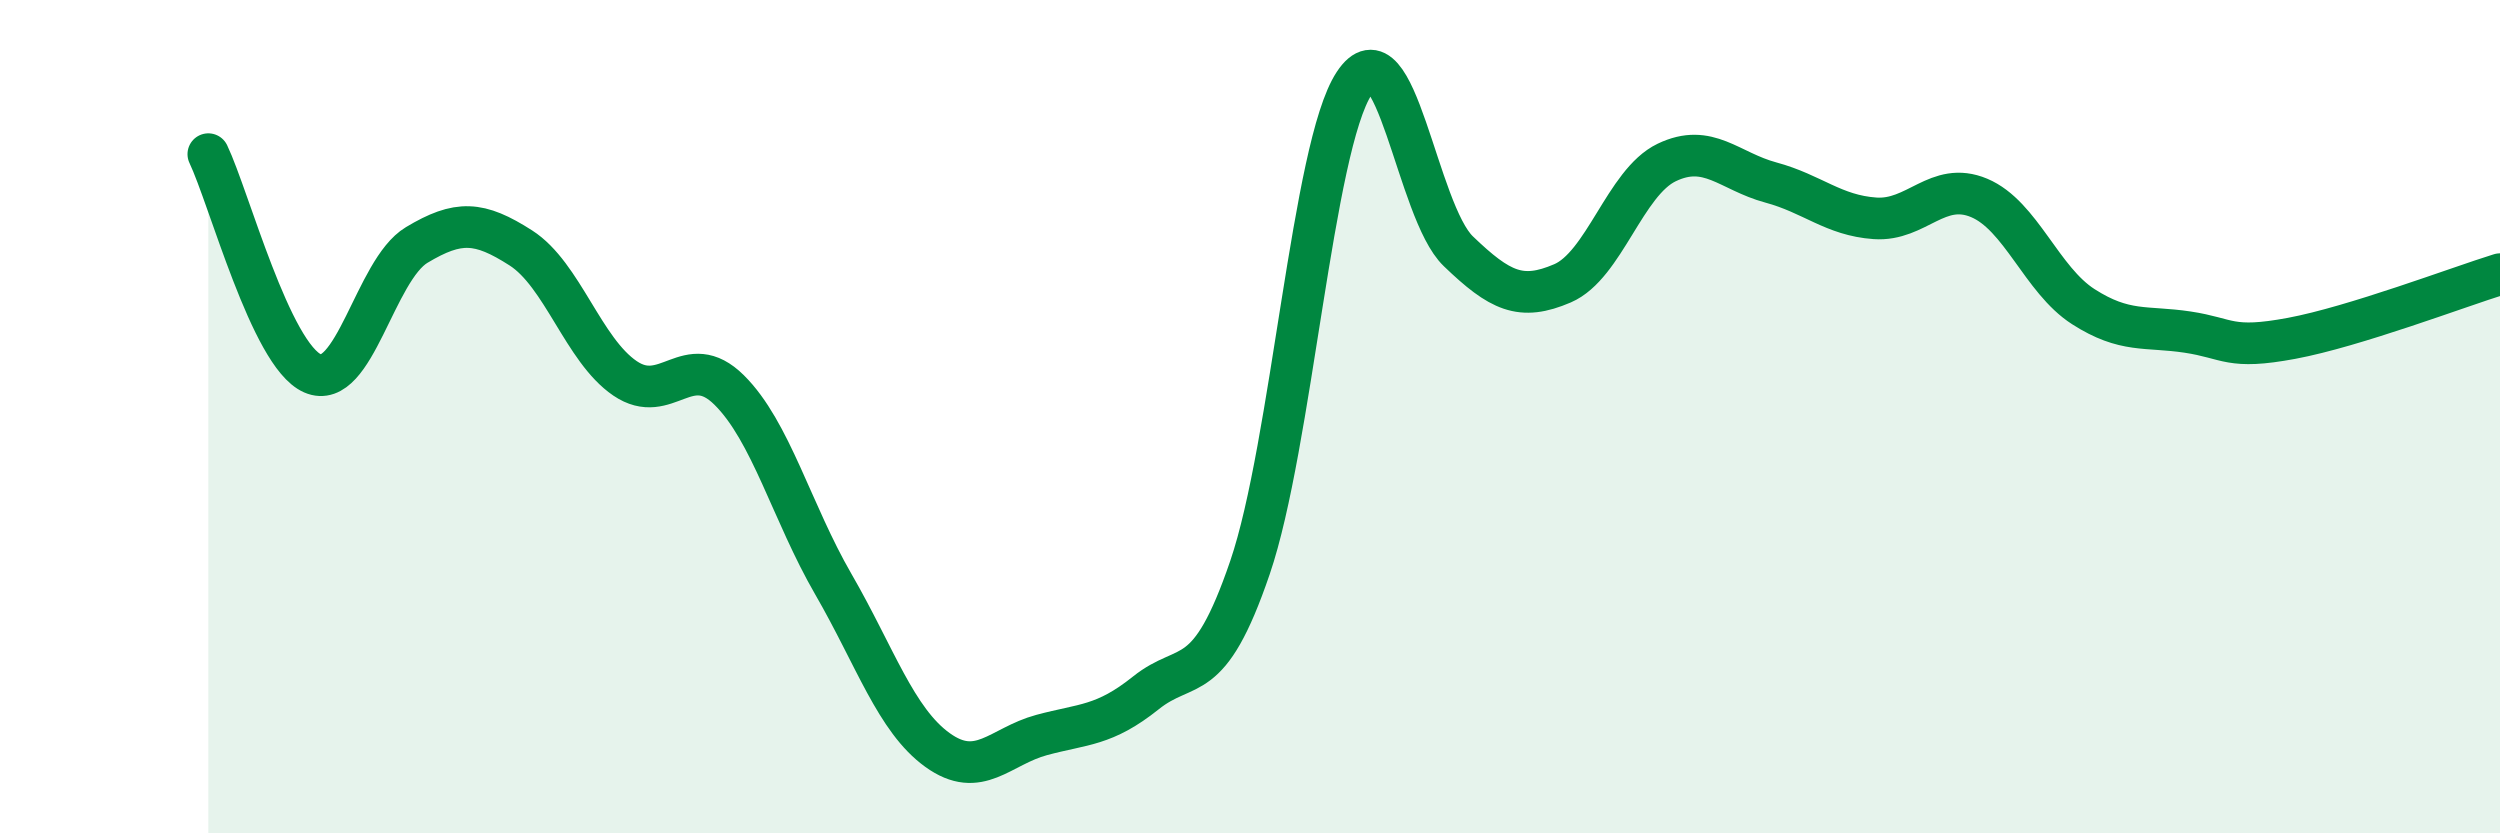
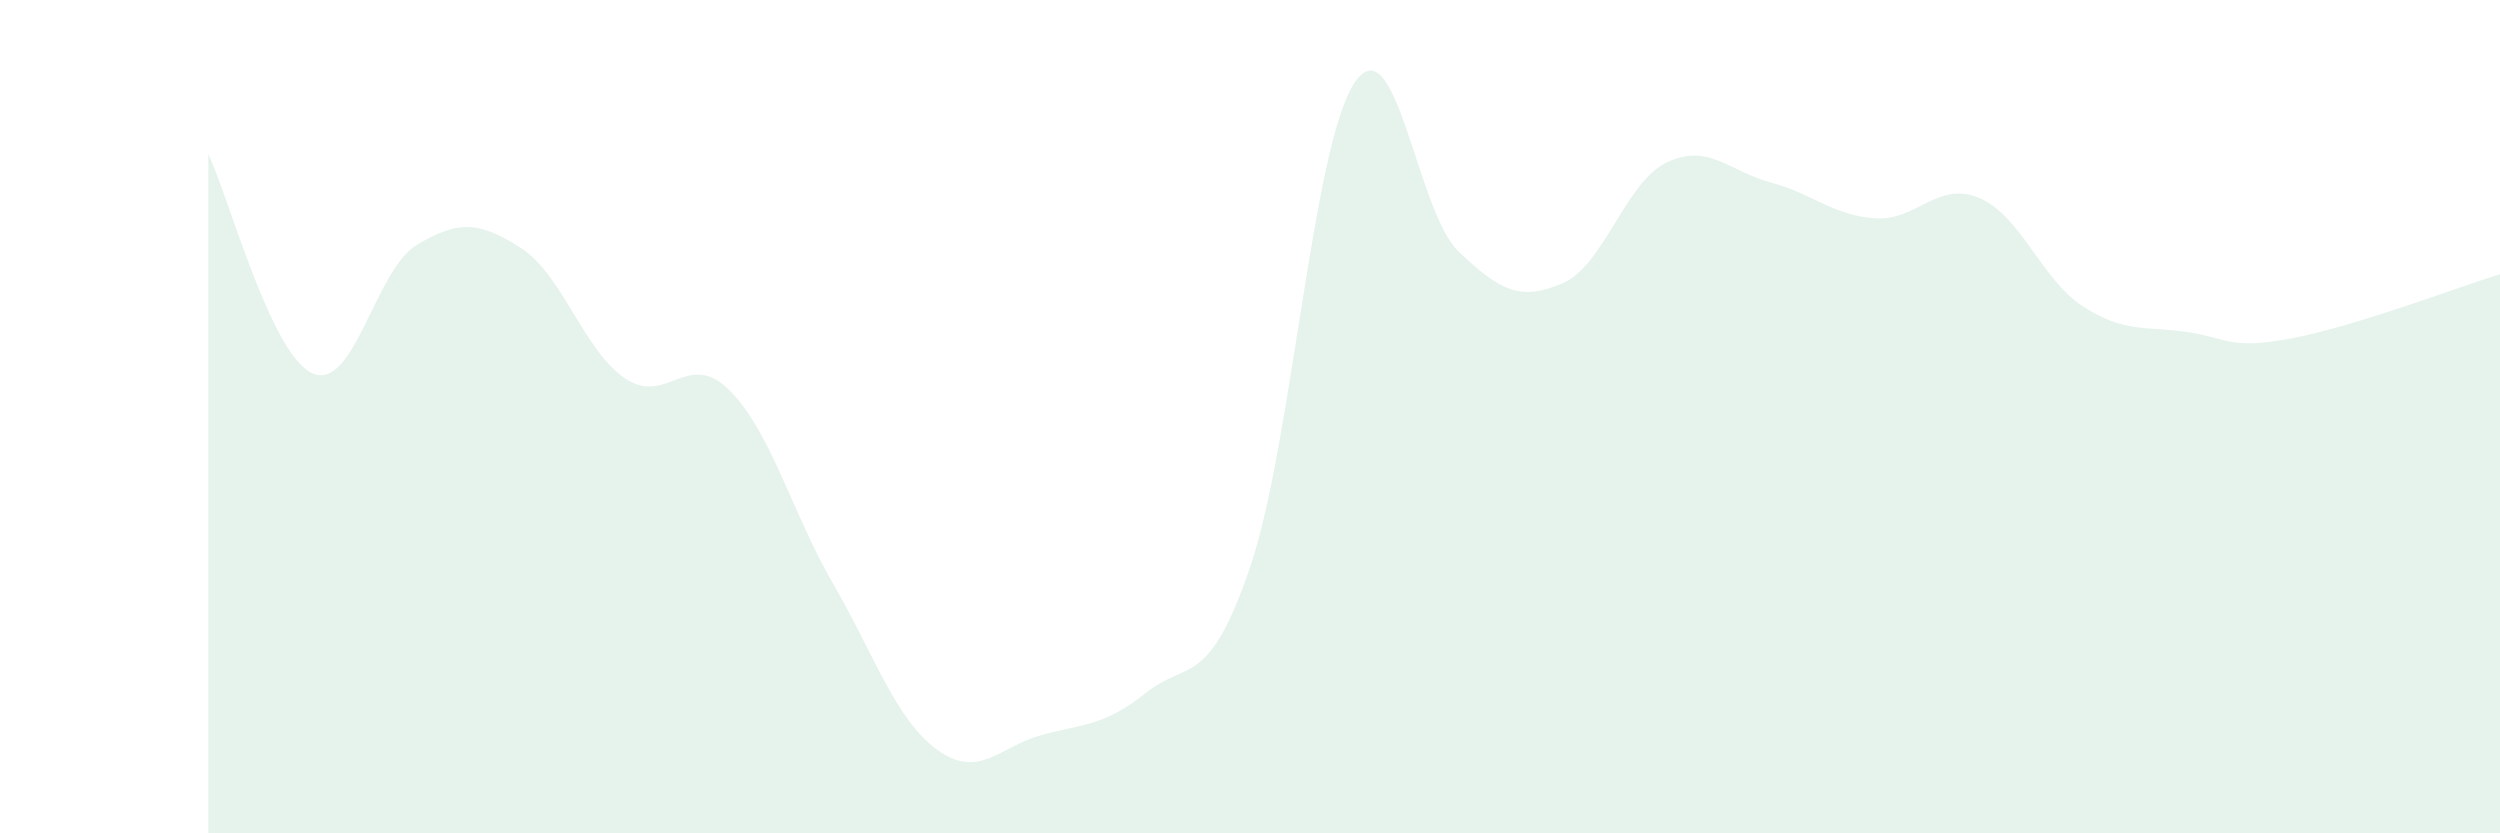
<svg xmlns="http://www.w3.org/2000/svg" width="60" height="20" viewBox="0 0 60 20">
  <path d="M 5,3.7 C 5.5,4.75 6.5,8.52 7.5,8.96 C 8.5,9.4 9,6.48 10,5.88 C 11,5.28 11.5,5.31 12.5,5.95 C 13.5,6.59 14,8.4 15,9.08 C 16,9.76 16.5,8.37 17.5,9.36 C 18.5,10.35 19,12.29 20,14.02 C 21,15.75 21.5,17.28 22.5,18 C 23.5,18.72 24,17.91 25,17.64 C 26,17.37 26.5,17.43 27.5,16.63 C 28.5,15.83 29,16.55 30,13.62 C 31,10.69 31.5,3.52 32.5,2 C 33.5,0.48 34,5.07 35,6.03 C 36,6.99 36.5,7.23 37.5,6.8 C 38.5,6.37 39,4.38 40,3.9 C 41,3.42 41.5,4.11 42.5,4.38 C 43.5,4.65 44,5.17 45,5.24 C 46,5.31 46.5,4.33 47.5,4.75 C 48.5,5.17 49,6.72 50,7.36 C 51,8 51.5,7.82 52.5,7.97 C 53.5,8.12 53.5,8.4 55,8.12 C 56.5,7.84 59,6.89 60,6.58L60 20L5 20Z" fill="#008740" opacity="0.1" stroke-linecap="round" stroke-linejoin="round" />
-   <path d="M 5,3.7 C 5.5,4.75 6.5,8.52 7.5,8.96 C 8.5,9.4 9,6.48 10,5.88 C 11,5.28 11.5,5.31 12.5,5.95 C 13.5,6.59 14,8.4 15,9.08 C 16,9.76 16.5,8.37 17.5,9.36 C 18.5,10.35 19,12.29 20,14.02 C 21,15.75 21.5,17.28 22.5,18 C 23.5,18.72 24,17.91 25,17.64 C 26,17.37 26.5,17.43 27.5,16.63 C 28.5,15.83 29,16.55 30,13.62 C 31,10.69 31.5,3.52 32.5,2 C 33.5,0.48 34,5.07 35,6.03 C 36,6.99 36.5,7.23 37.5,6.8 C 38.5,6.37 39,4.38 40,3.9 C 41,3.42 41.5,4.11 42.5,4.38 C 43.5,4.65 44,5.17 45,5.24 C 46,5.31 46.5,4.33 47.5,4.75 C 48.5,5.17 49,6.72 50,7.36 C 51,8 51.5,7.82 52.5,7.97 C 53.5,8.12 53.5,8.4 55,8.12 C 56.5,7.84 59,6.89 60,6.58" stroke="#008740" stroke-width="1" fill="none" stroke-linecap="round" stroke-linejoin="round" />
</svg>